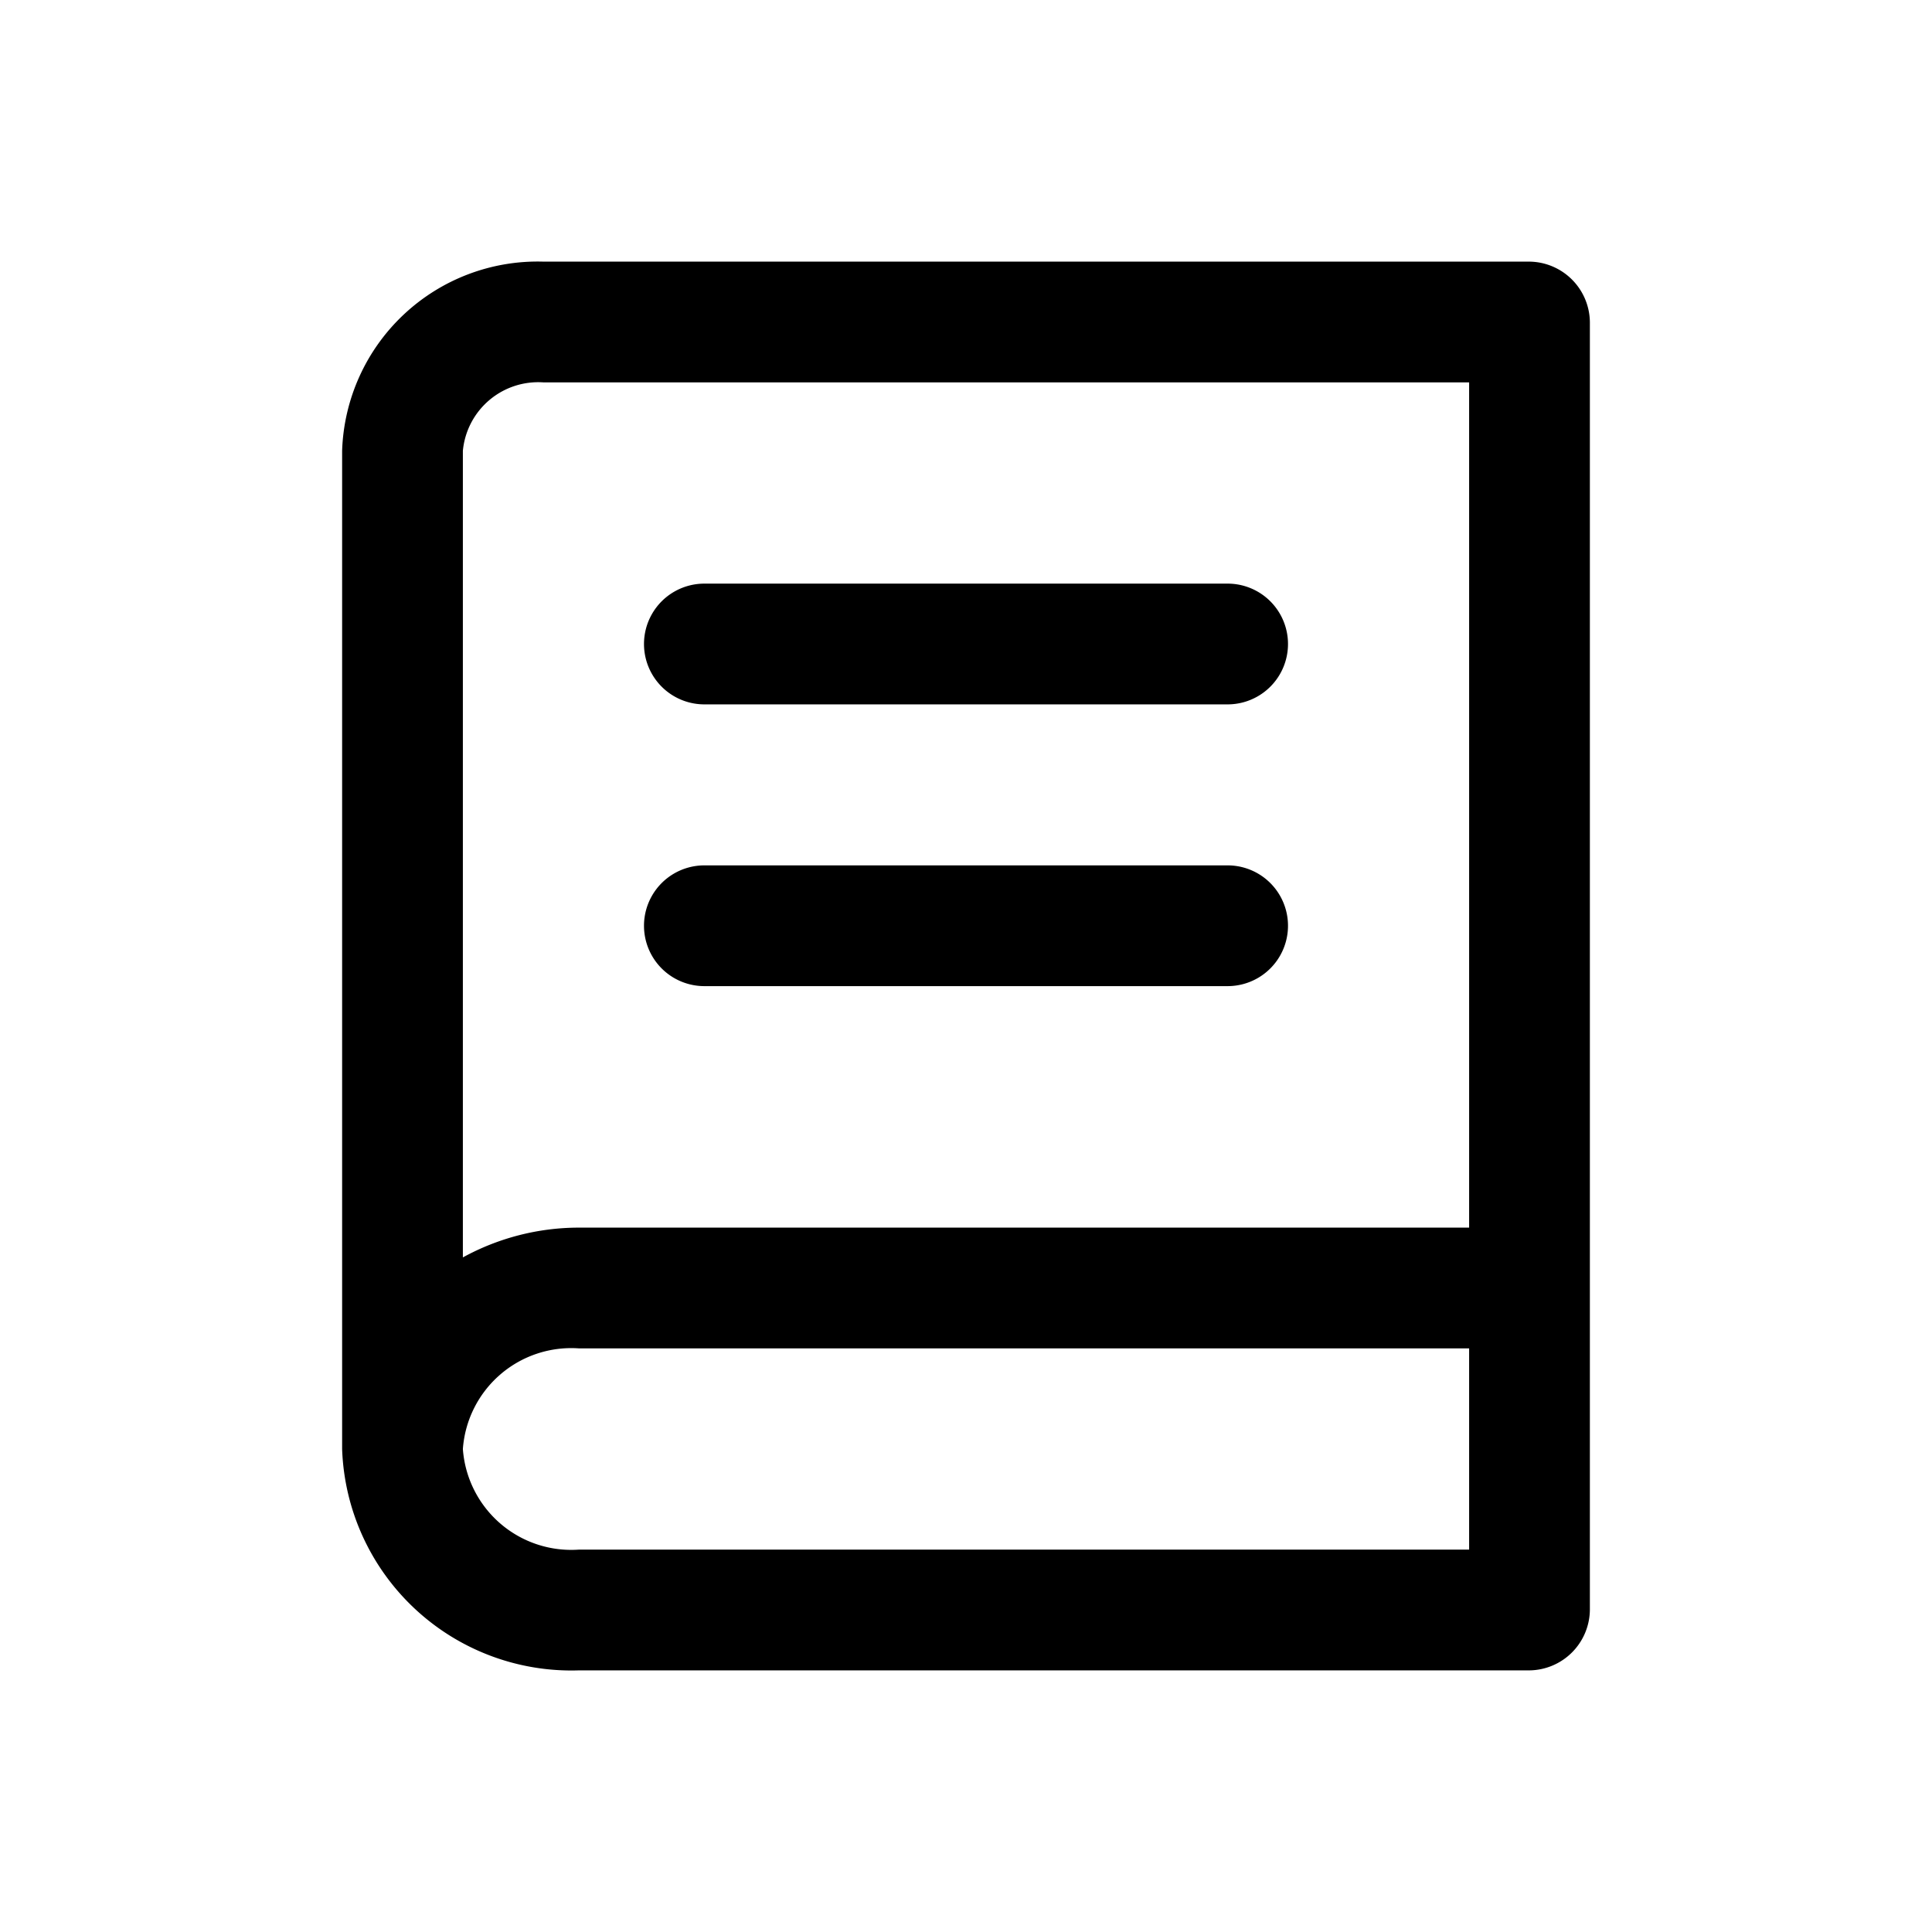
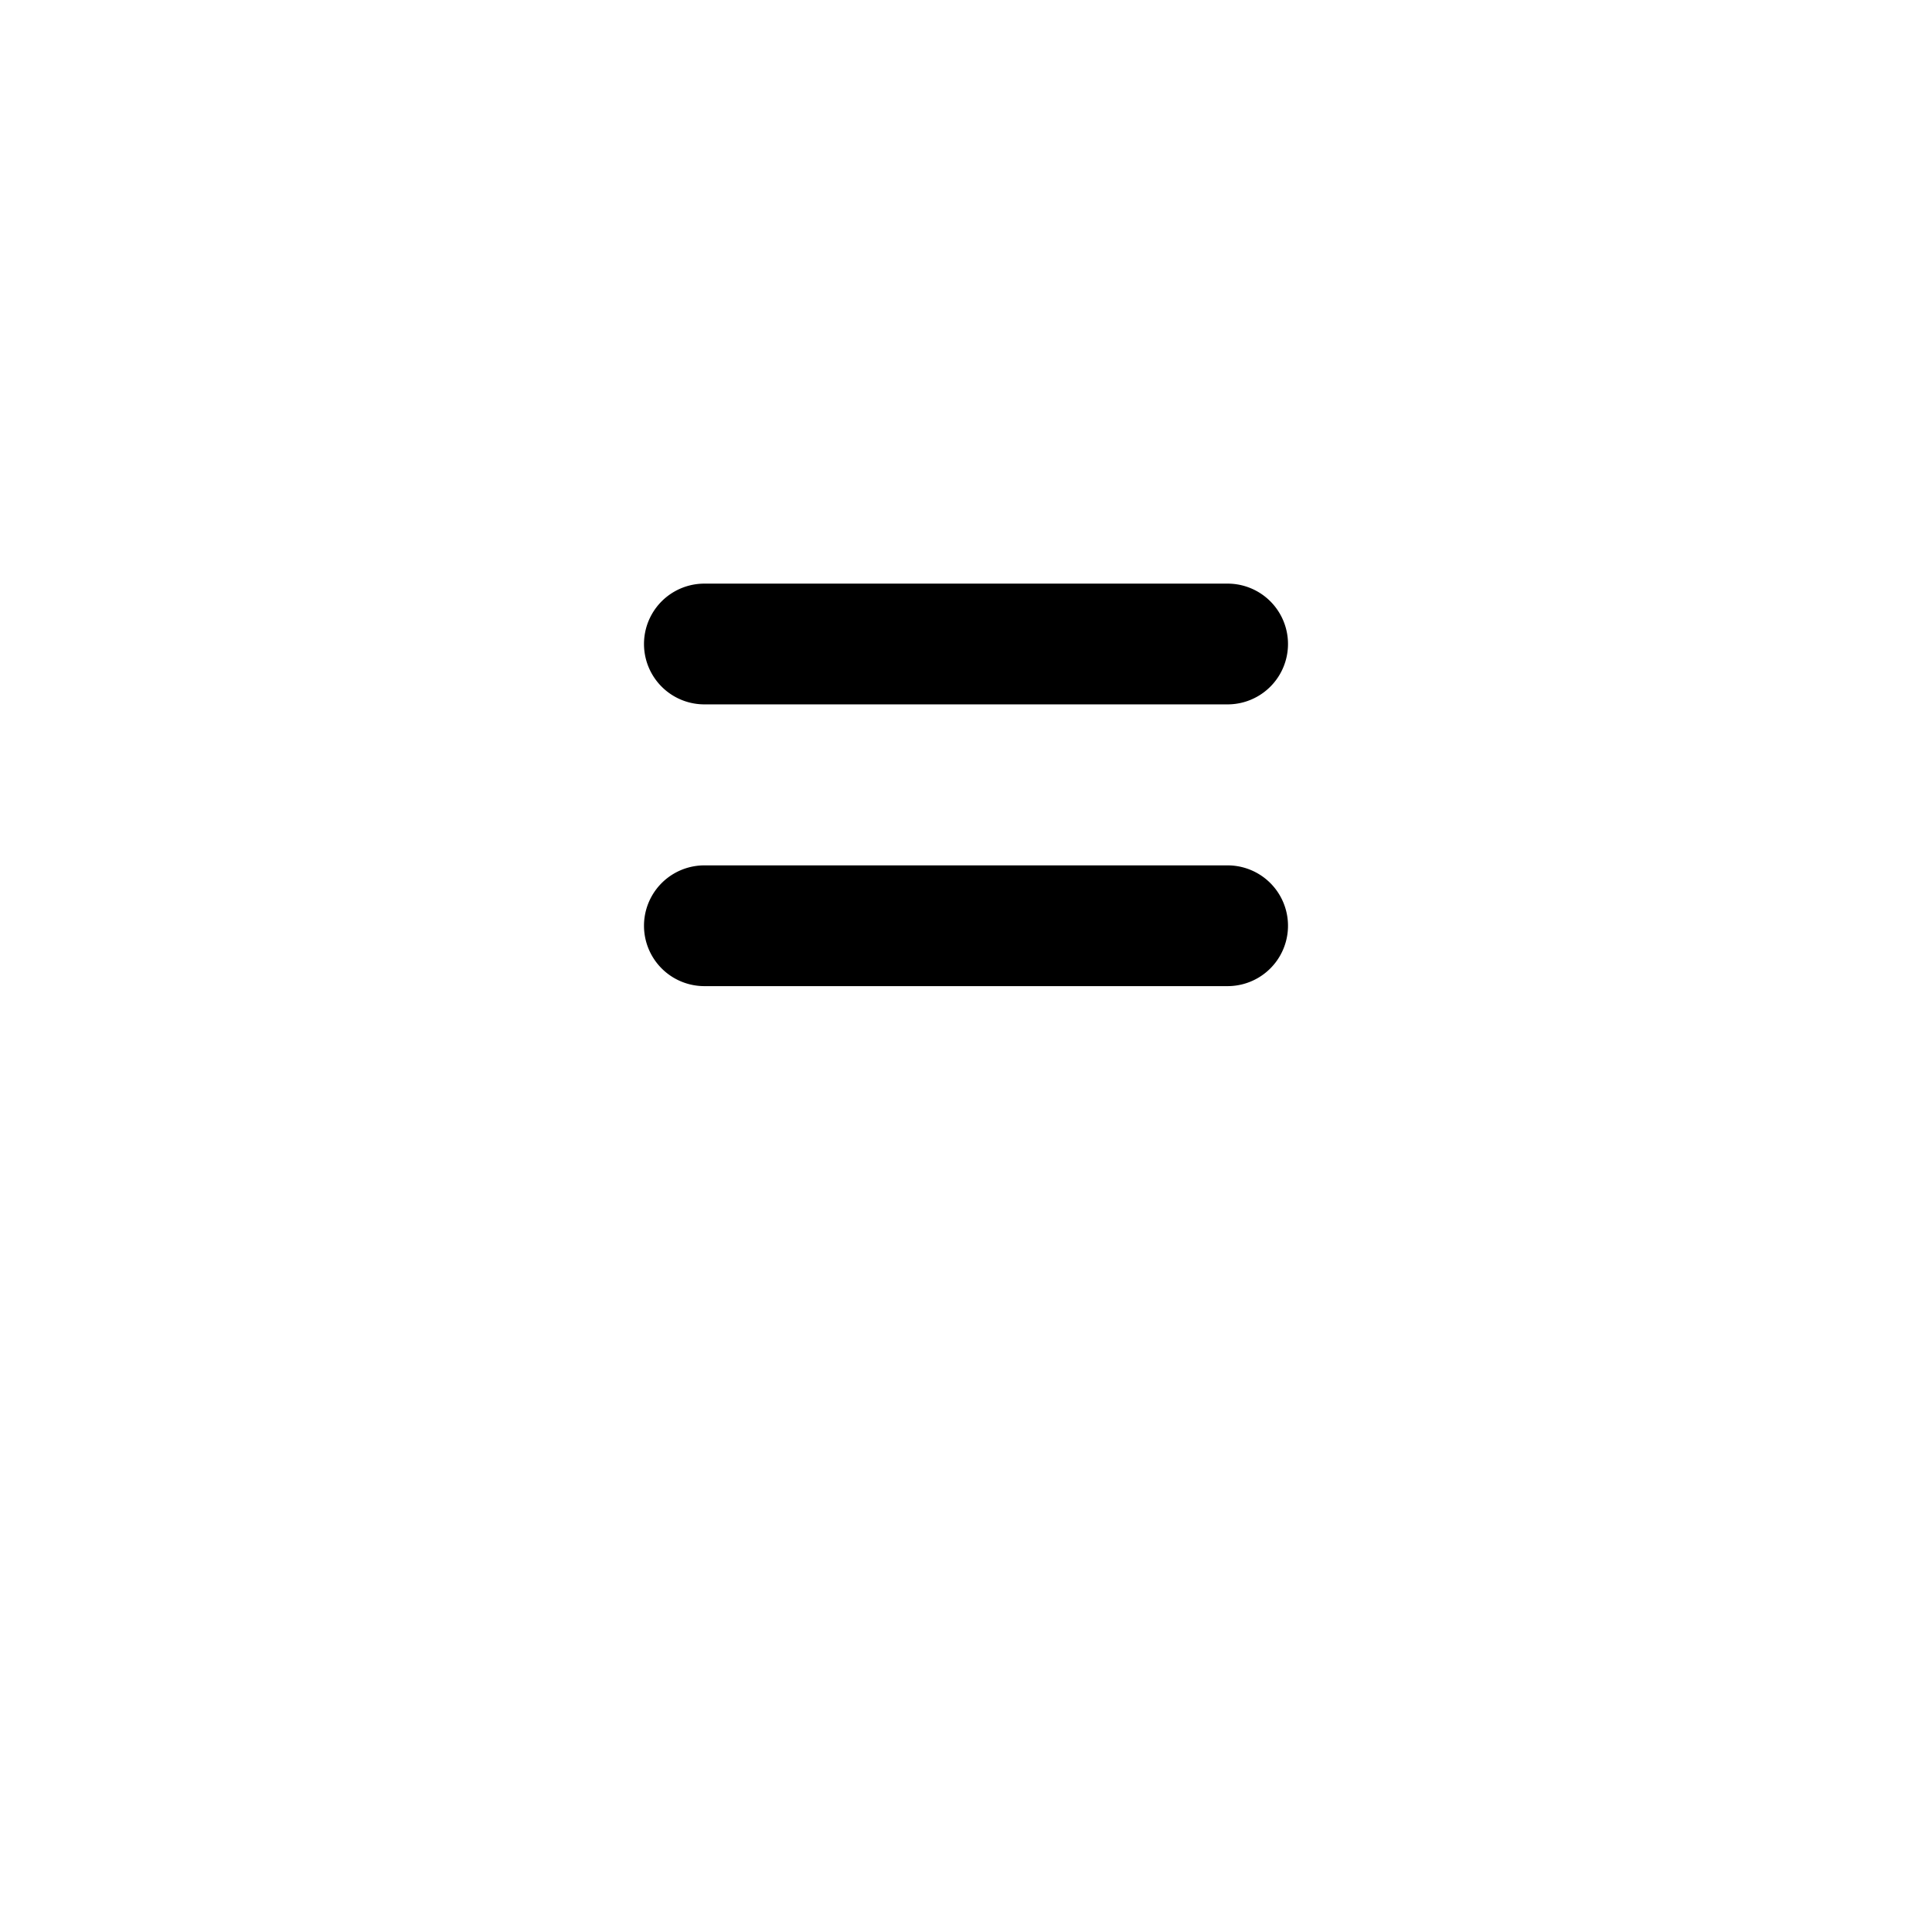
<svg xmlns="http://www.w3.org/2000/svg" viewBox="0 0 24 24">
  <g id="book">
-     <path d="M19,3.25H6.75A2.43,2.43,0,0,0,4.25,5.6V18a2.85,2.85,0,0,0,2.94,2.75H19a.76.76,0,0,0,.75-.75V4A.76.76,0,0,0,19,3.25Zm-.75,16H7.19A1.35,1.35,0,0,1,5.75,18a1.35,1.35,0,0,1,1.44-1.25H18.25Zm0-4H7.19a3,3,0,0,0-1.44.37V5.6a.94.94,0,0,1,1-.85h11.5Z" />
    <path d="M8.75,8.75h6.5a.75.75,0,0,0,0-1.5H8.75a.75.75,0,0,0,0,1.5Z" />
    <path d="M8.75,12.25h6.5a.75.75,0,0,0,0-1.5H8.75a.75.75,0,0,0,0,1.5Z" />
  </g>
</svg>